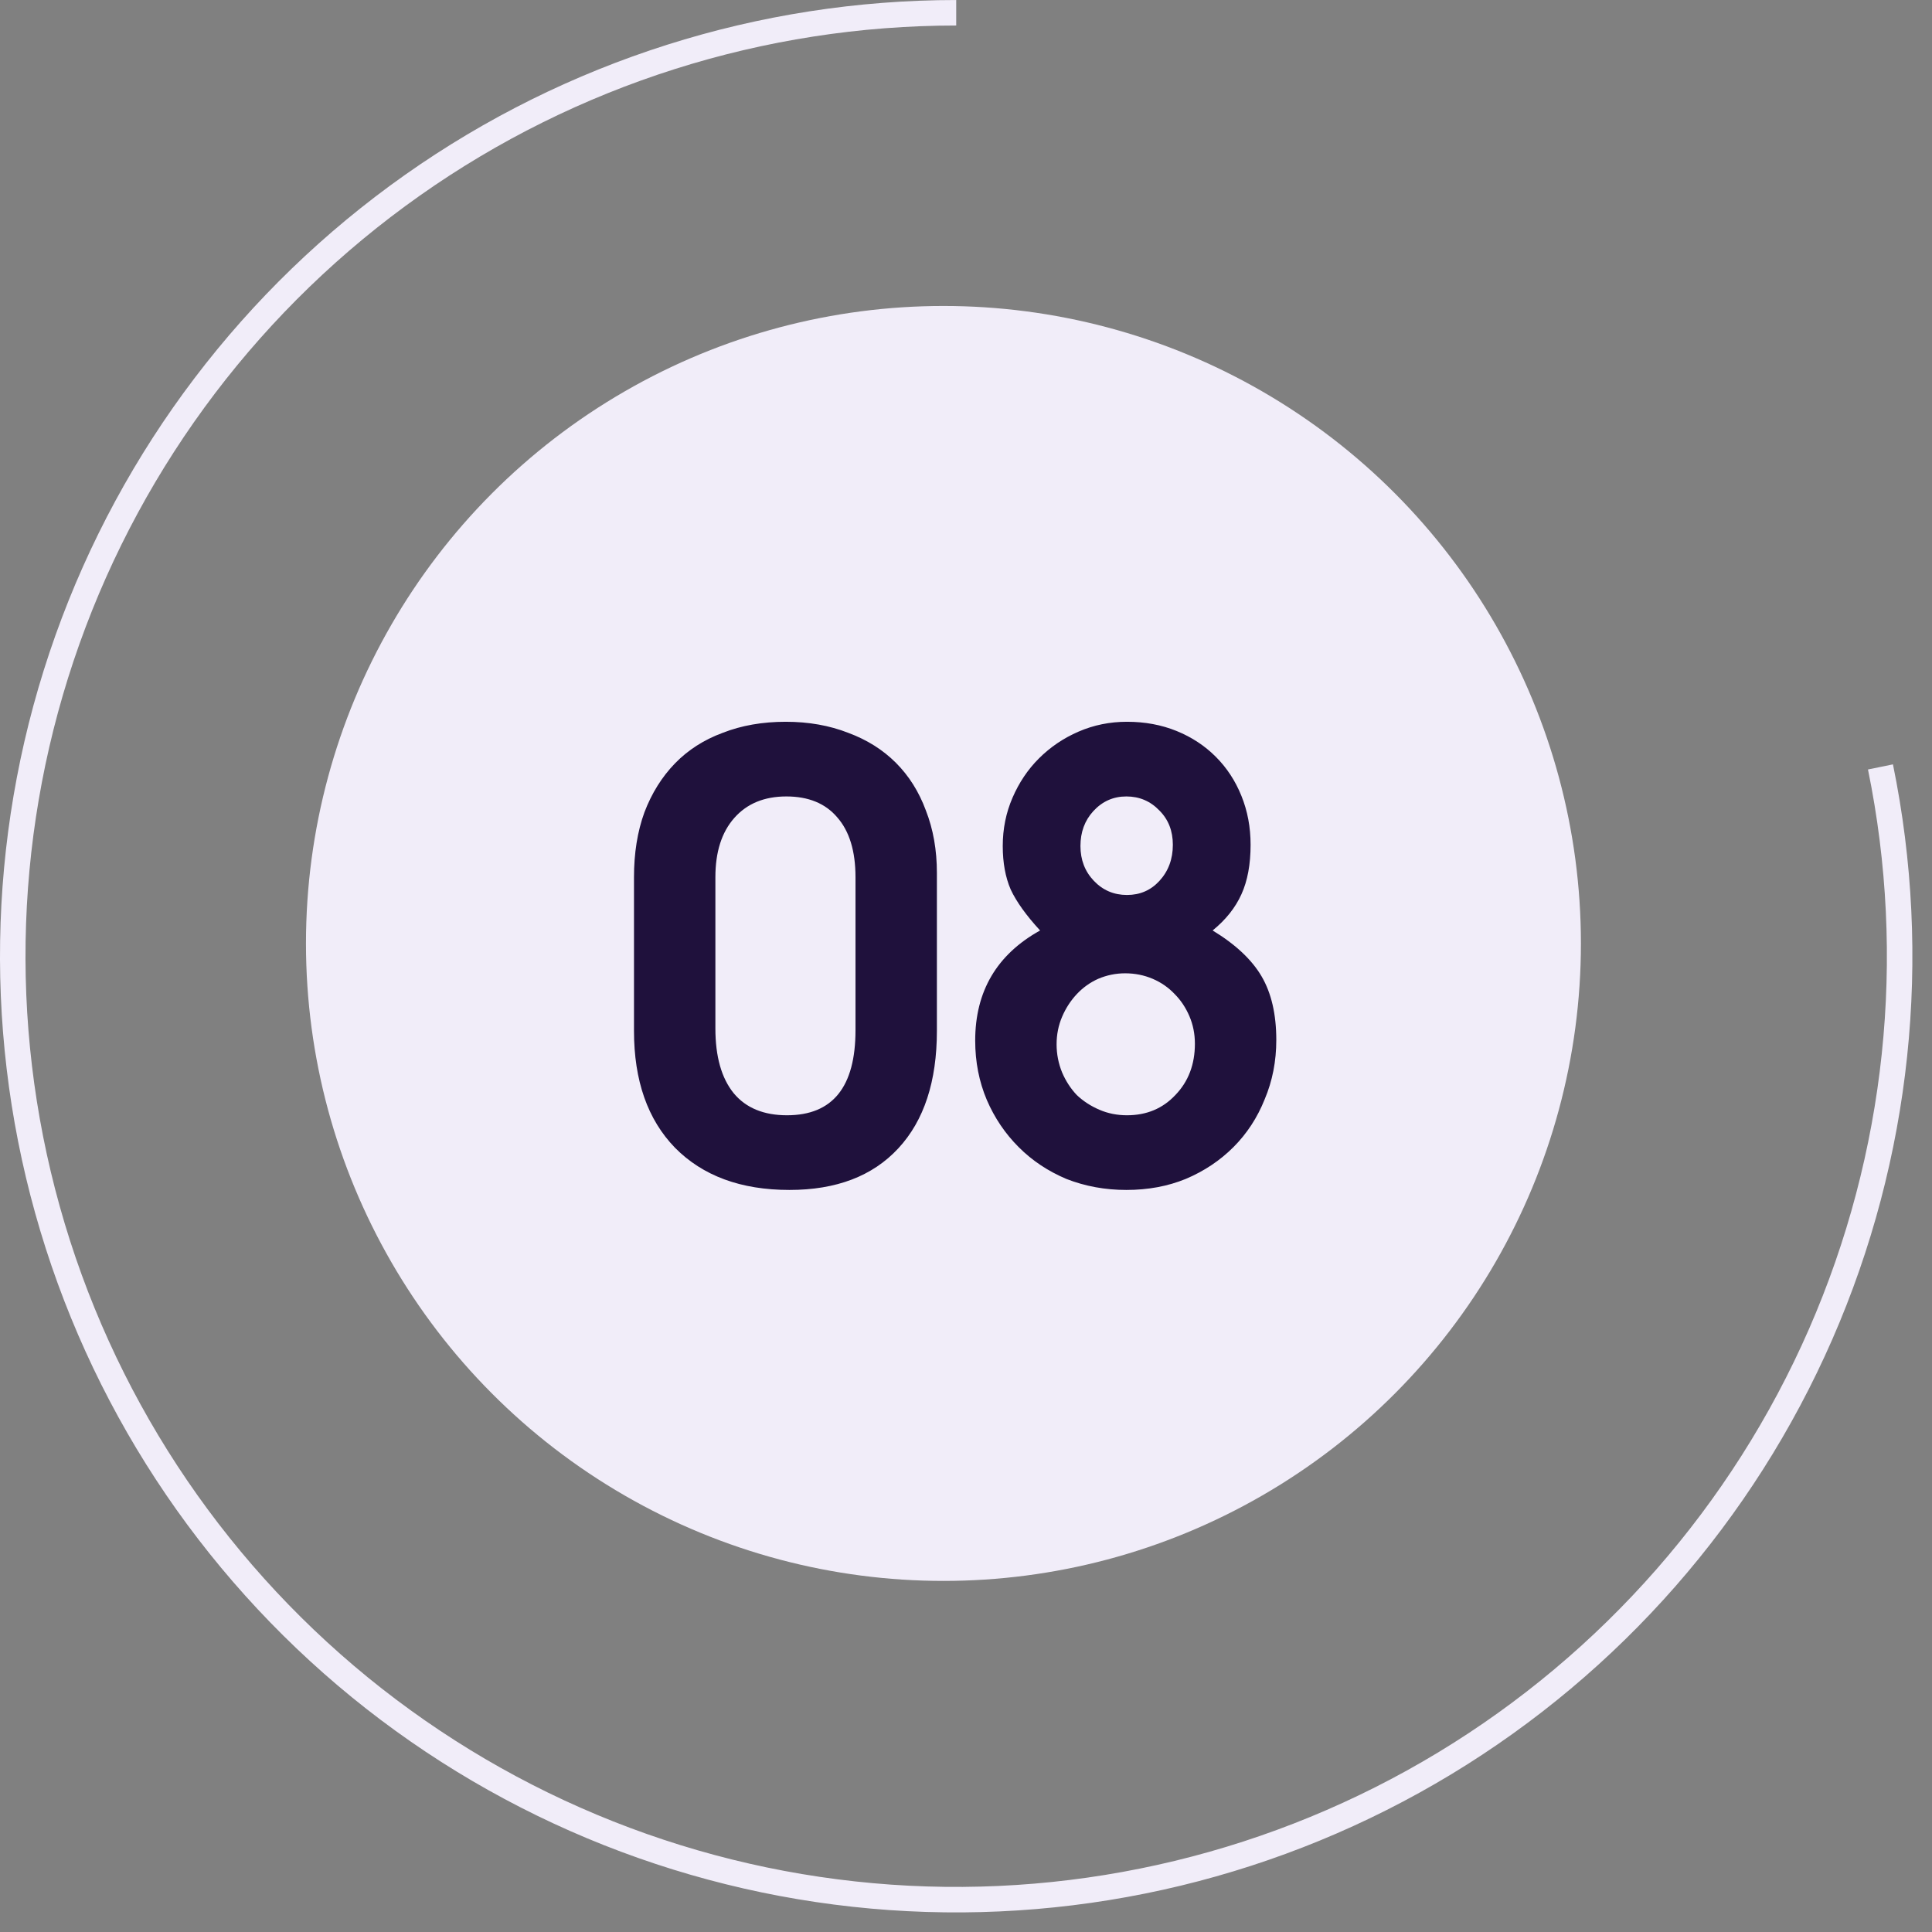
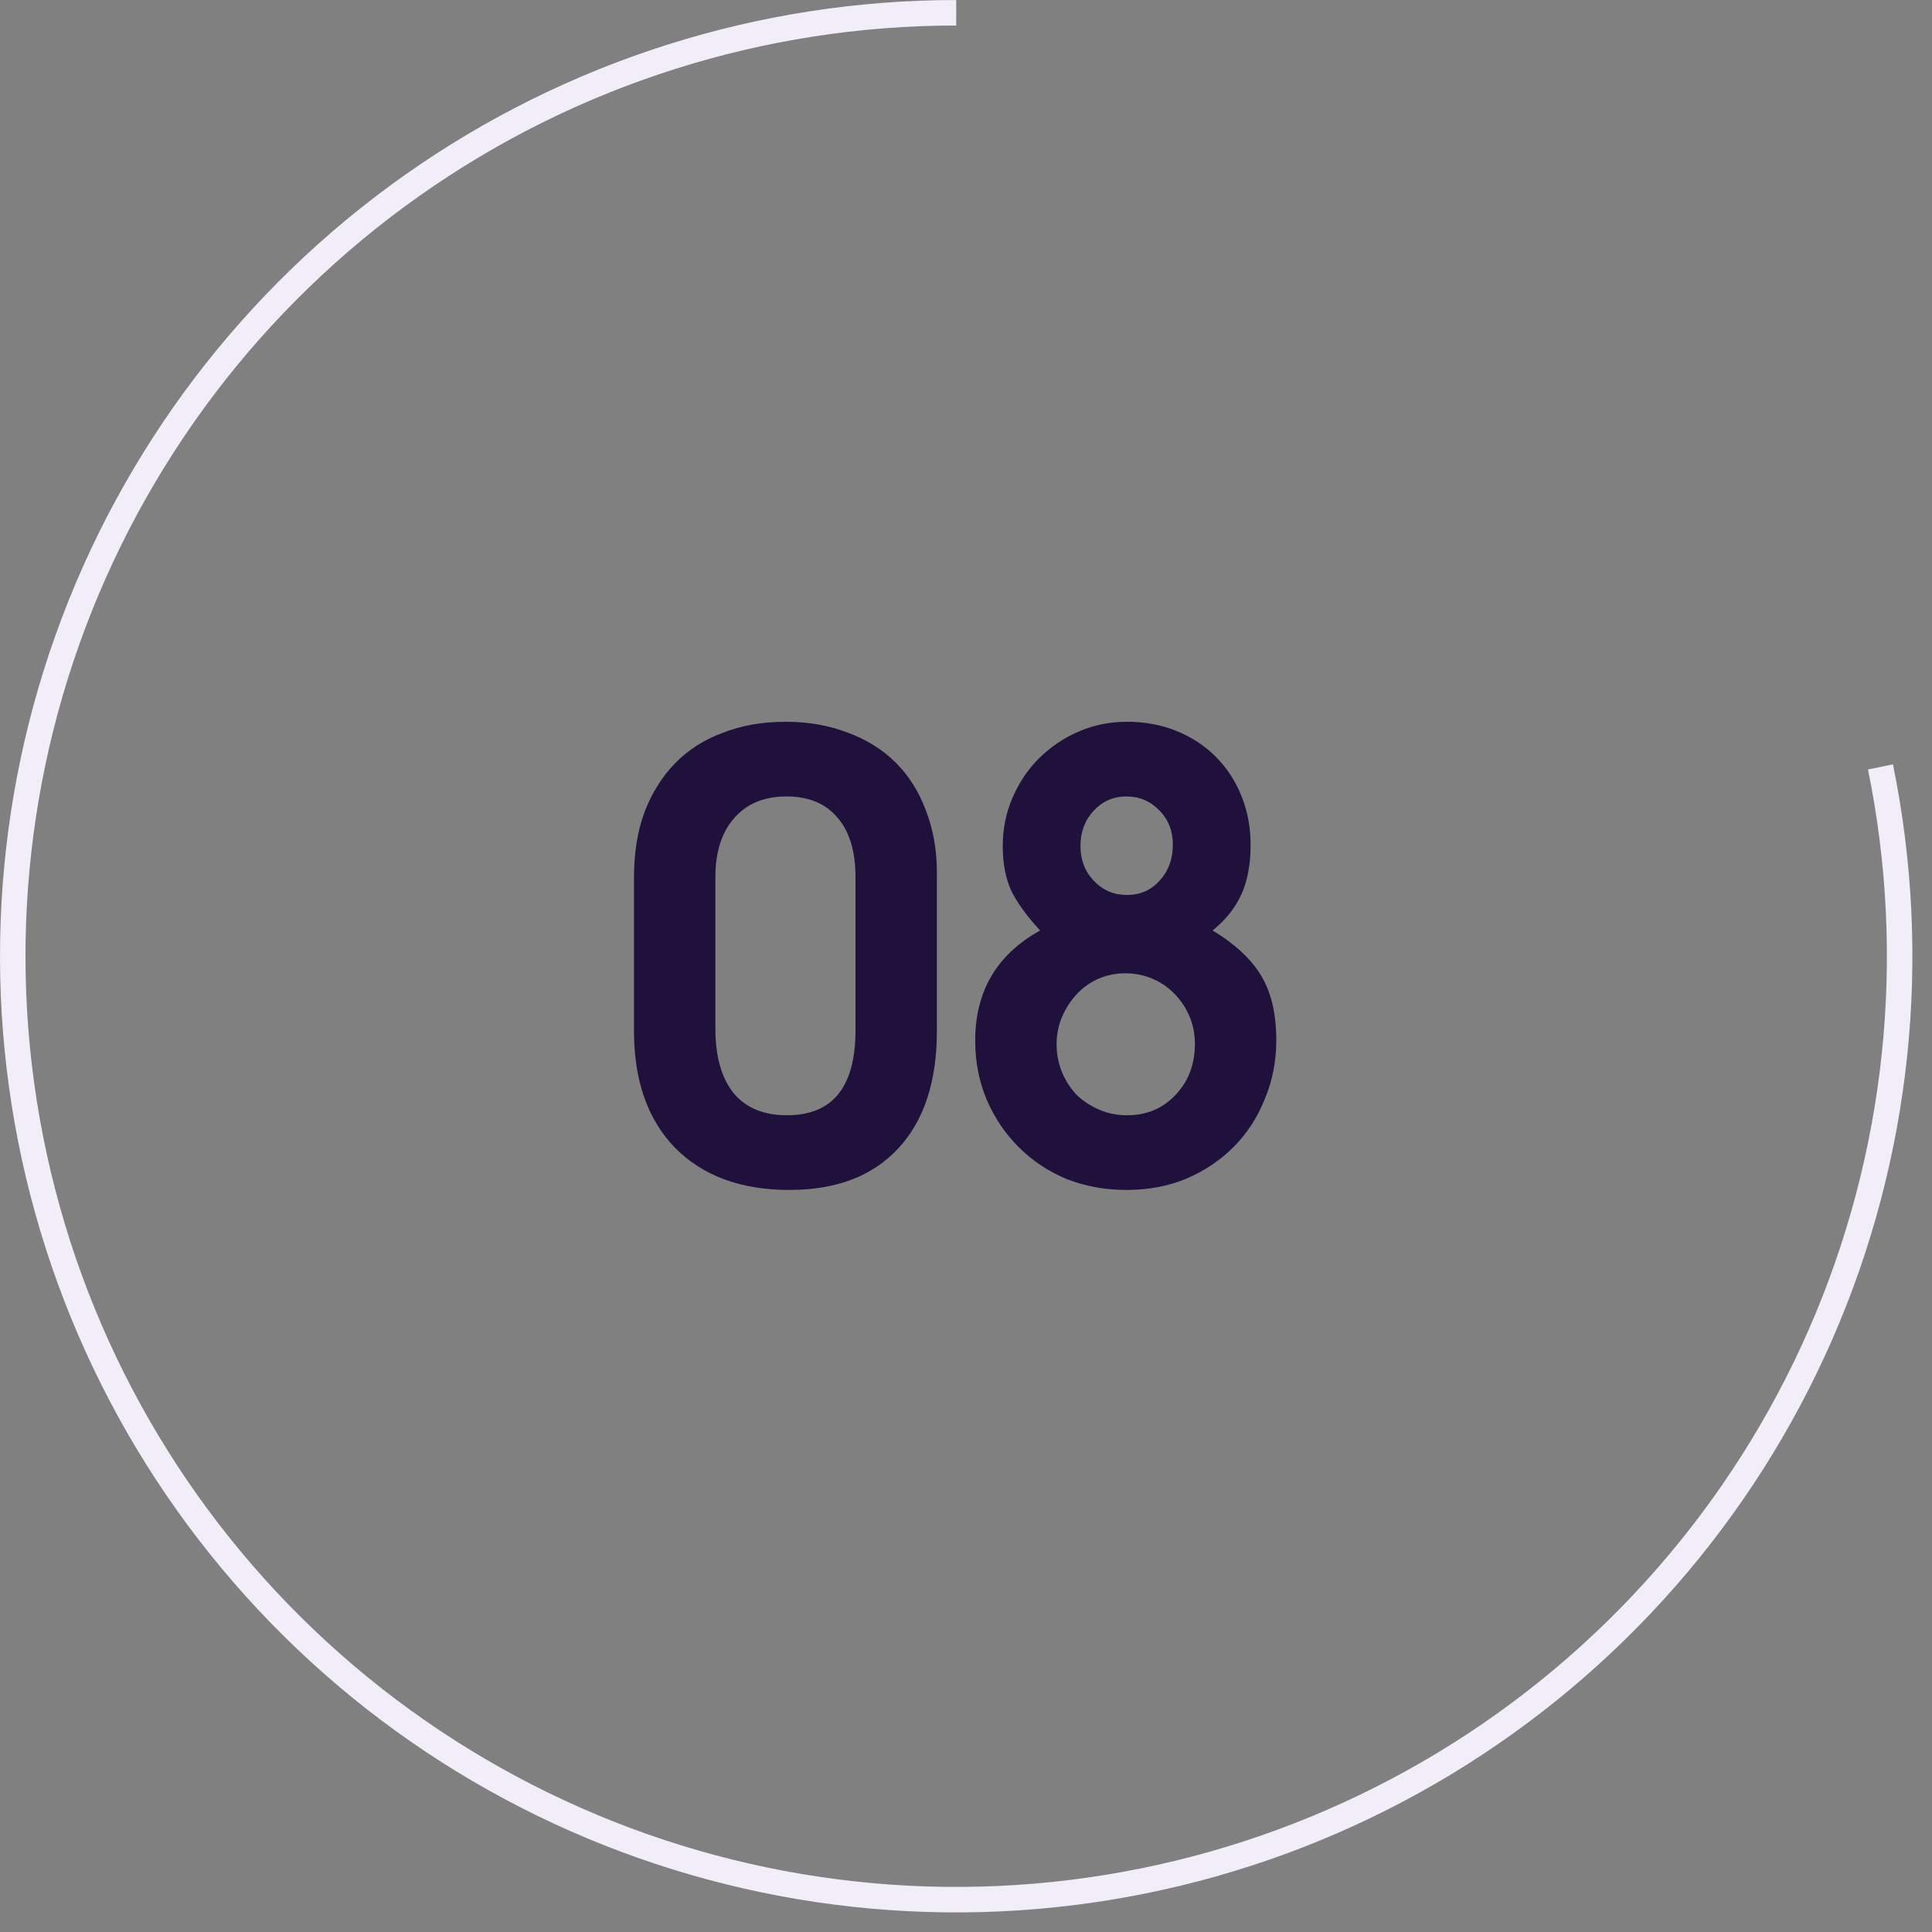
<svg xmlns="http://www.w3.org/2000/svg" width="46" height="46" viewBox="0 0 46 46" fill="none">
  <rect x="0" y="0" width="46" height="46" fill="#808080" stroke="none" />
  <path d="M44.773 18.26C45.703 22.802 45.205 27.52 43.348 31.768C41.49 36.016 38.363 39.585 34.397 41.985C30.43 44.385 25.818 45.5 21.193 45.175C16.569 44.85 12.158 43.102 8.565 40.172C4.973 37.24 2.376 33.27 1.13 28.804C-0.116 24.338 0.05 19.597 1.606 15.229C3.162 10.862 6.031 7.083 9.819 4.411C13.608 1.738 18.131 0.304 22.767 0.304" stroke="#F1EDF9" stroke-width="0.607" />
-   <circle cx="22.463" cy="22.463" r="15.178" fill="#F1EDF9" />
  <path d="M15.095 20.886C15.095 20.313 15.177 19.798 15.343 19.342C15.517 18.885 15.76 18.497 16.071 18.176C16.382 17.856 16.761 17.613 17.208 17.448C17.654 17.273 18.155 17.185 18.708 17.185C19.252 17.185 19.748 17.273 20.195 17.448C20.641 17.613 21.02 17.851 21.331 18.162C21.642 18.473 21.88 18.851 22.045 19.298C22.22 19.745 22.307 20.24 22.307 20.784V24.544C22.307 25.748 22.001 26.681 21.389 27.341C20.777 28.002 19.913 28.332 18.796 28.332C17.64 28.332 16.732 27.997 16.071 27.327C15.42 26.656 15.095 25.729 15.095 24.544V20.886ZM17.033 24.485C17.033 25.156 17.178 25.67 17.47 26.03C17.761 26.38 18.184 26.554 18.738 26.554C19.826 26.554 20.369 25.879 20.369 24.529V20.886C20.369 20.265 20.224 19.789 19.932 19.458C19.651 19.128 19.247 18.963 18.723 18.963C18.198 18.963 17.786 19.133 17.485 19.473C17.183 19.813 17.033 20.284 17.033 20.886V24.485ZM23.219 24.777C23.219 23.601 23.734 22.727 24.764 22.154C24.433 21.795 24.2 21.469 24.064 21.178C23.938 20.886 23.875 20.541 23.875 20.143C23.875 19.735 23.952 19.352 24.108 18.992C24.263 18.633 24.472 18.322 24.734 18.06C25.006 17.788 25.322 17.574 25.681 17.419C26.041 17.263 26.425 17.185 26.833 17.185C27.26 17.185 27.653 17.258 28.013 17.404C28.372 17.55 28.683 17.754 28.945 18.016C29.208 18.278 29.412 18.589 29.557 18.948C29.703 19.308 29.776 19.696 29.776 20.114C29.776 20.58 29.703 20.974 29.557 21.294C29.412 21.615 29.183 21.901 28.872 22.154C29.416 22.484 29.805 22.849 30.038 23.247C30.271 23.645 30.388 24.15 30.388 24.762C30.388 25.267 30.296 25.738 30.111 26.175C29.936 26.613 29.688 26.991 29.368 27.312C29.047 27.633 28.669 27.885 28.231 28.07C27.804 28.245 27.333 28.332 26.818 28.332C26.313 28.332 25.837 28.245 25.39 28.07C24.953 27.885 24.574 27.633 24.254 27.312C23.933 26.991 23.68 26.617 23.496 26.19C23.311 25.753 23.219 25.282 23.219 24.777ZM26.833 21.309C27.143 21.309 27.401 21.197 27.605 20.974C27.819 20.741 27.925 20.454 27.925 20.114C27.925 19.784 27.819 19.512 27.605 19.298C27.391 19.075 27.129 18.963 26.818 18.963C26.507 18.963 26.245 19.08 26.031 19.313C25.827 19.536 25.725 19.813 25.725 20.143C25.725 20.474 25.832 20.75 26.046 20.974C26.259 21.197 26.522 21.309 26.833 21.309ZM25.157 24.864C25.157 25.097 25.201 25.321 25.288 25.534C25.375 25.738 25.492 25.918 25.638 26.073C25.793 26.219 25.973 26.336 26.177 26.423C26.381 26.511 26.599 26.554 26.833 26.554C27.299 26.554 27.683 26.394 27.984 26.073C28.294 25.753 28.45 25.345 28.45 24.85C28.45 24.616 28.406 24.398 28.319 24.194C28.231 23.99 28.115 23.815 27.969 23.669C27.823 23.514 27.648 23.392 27.445 23.305C27.241 23.218 27.022 23.174 26.789 23.174C26.566 23.174 26.352 23.218 26.148 23.305C25.953 23.392 25.784 23.514 25.638 23.669C25.492 23.825 25.375 24.005 25.288 24.209C25.201 24.413 25.157 24.631 25.157 24.864Z" fill="#1F113C" />
</svg>